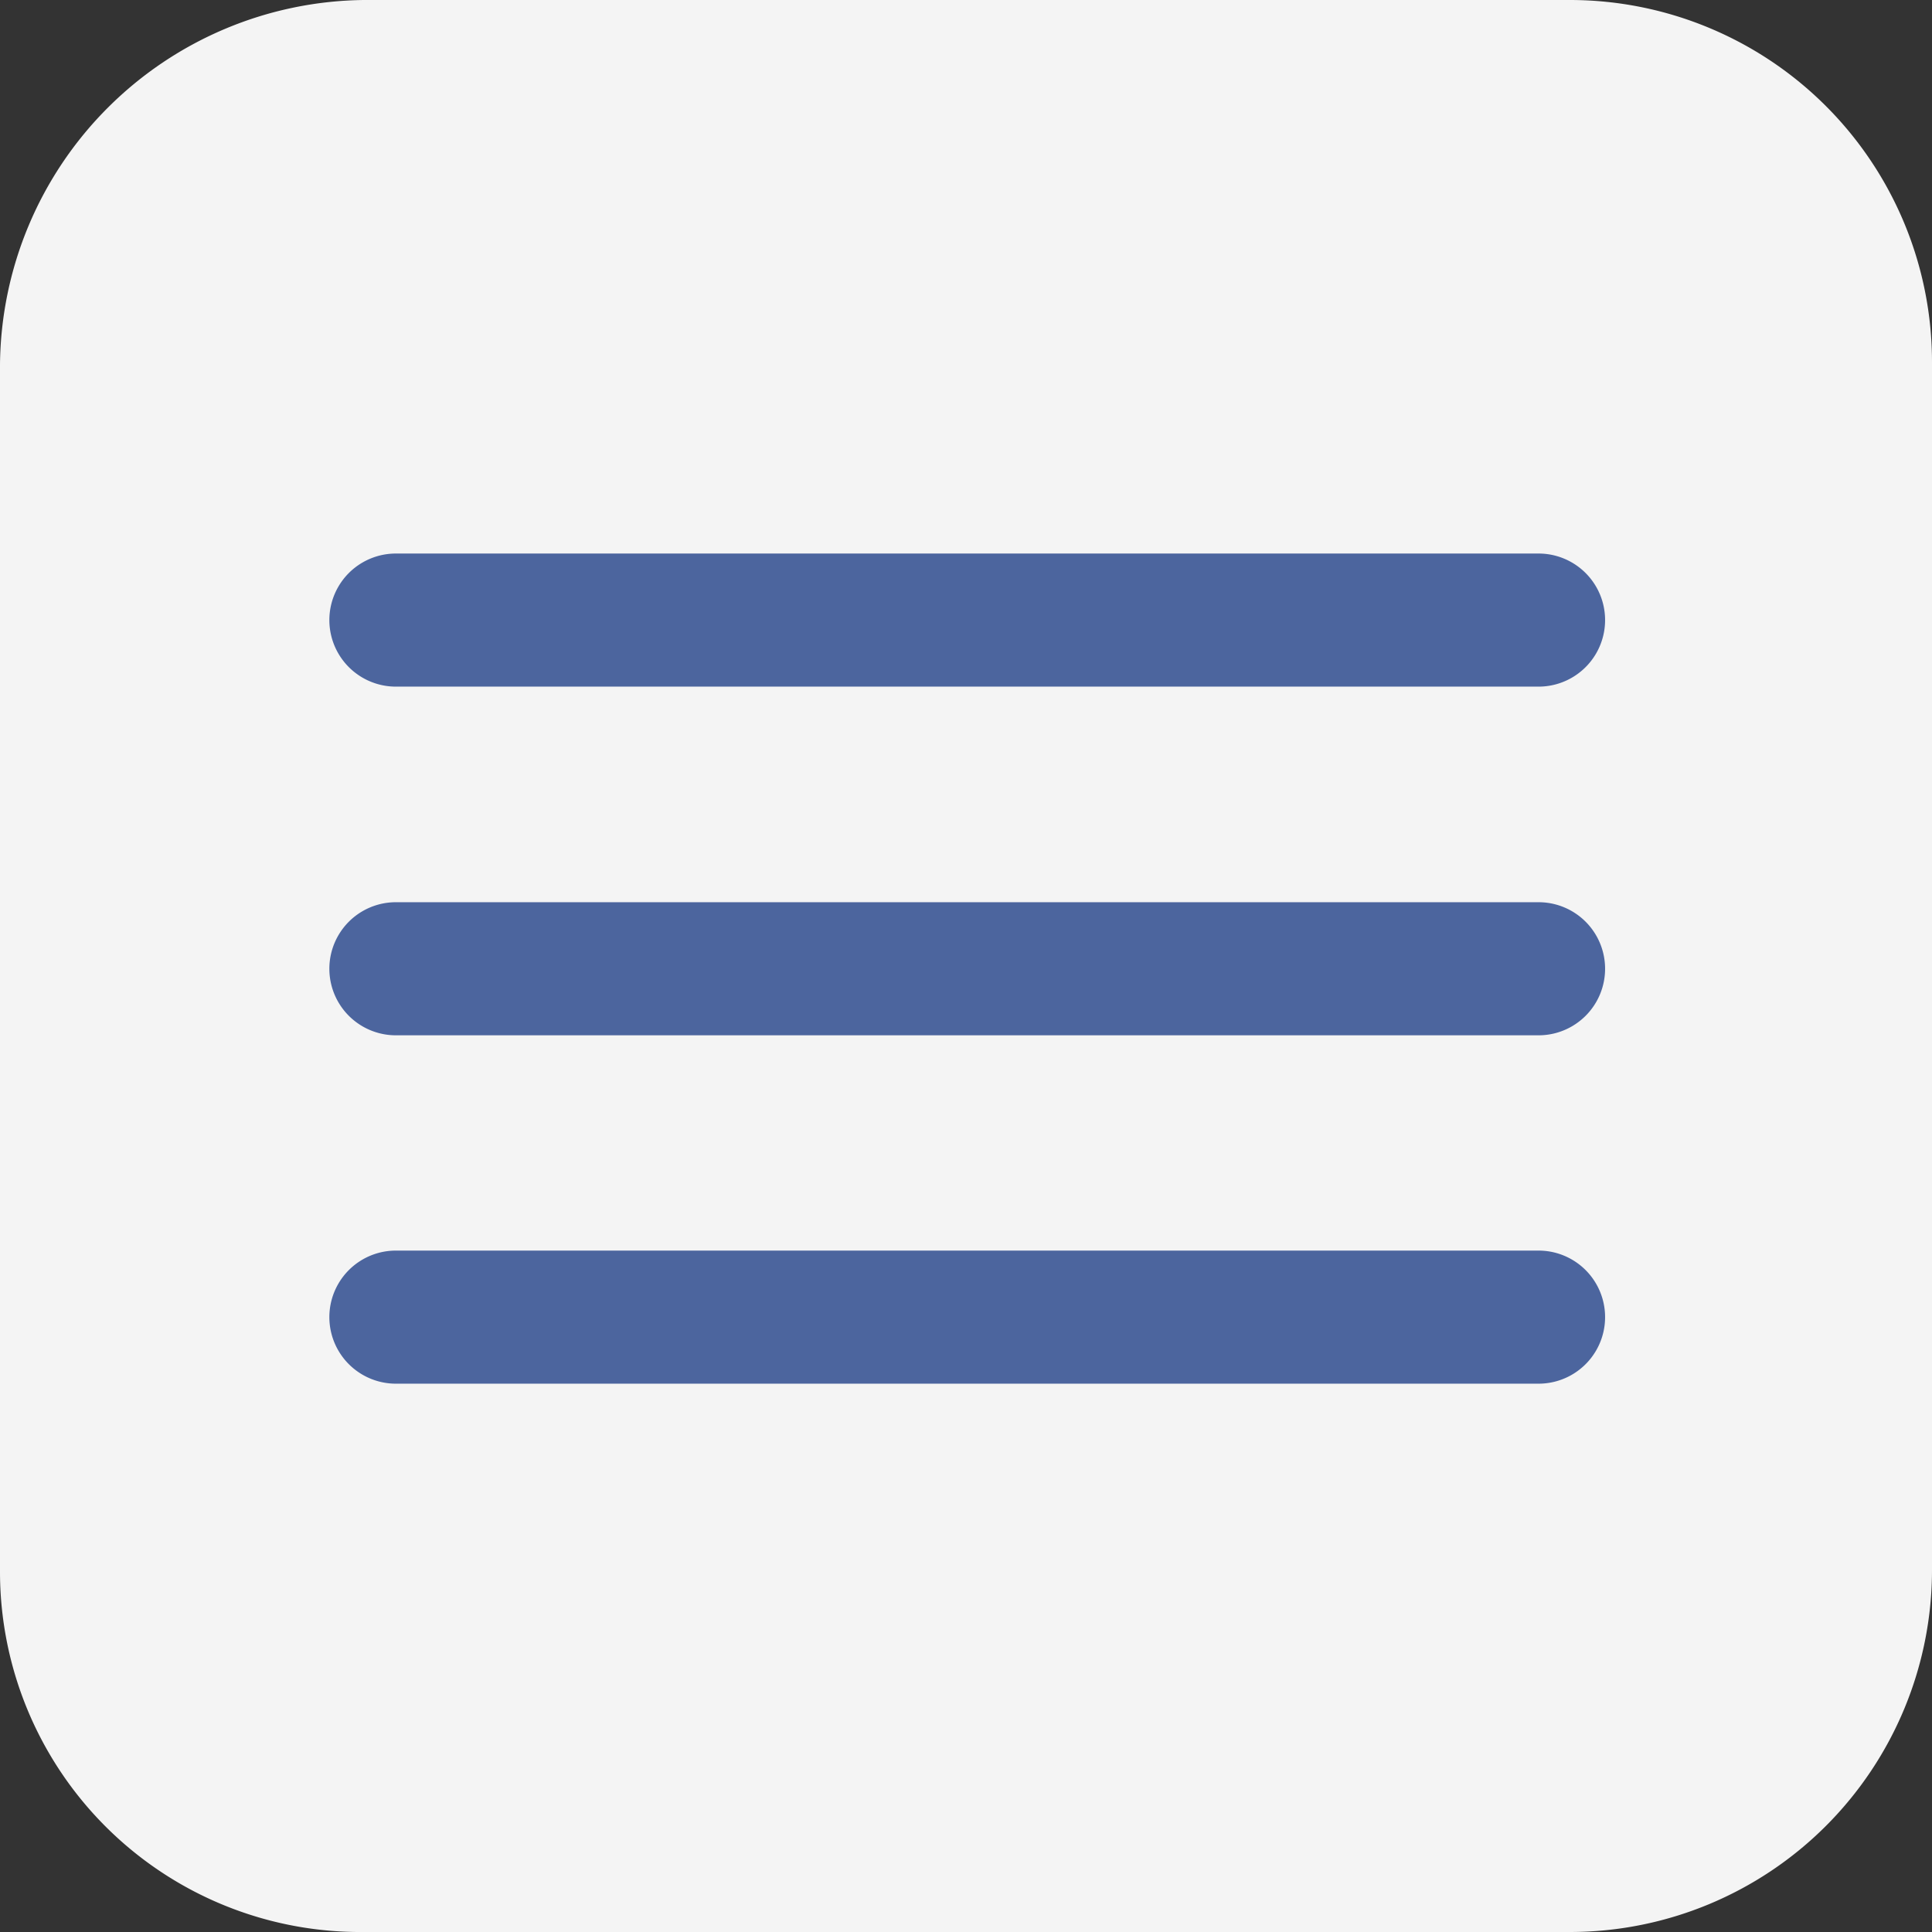
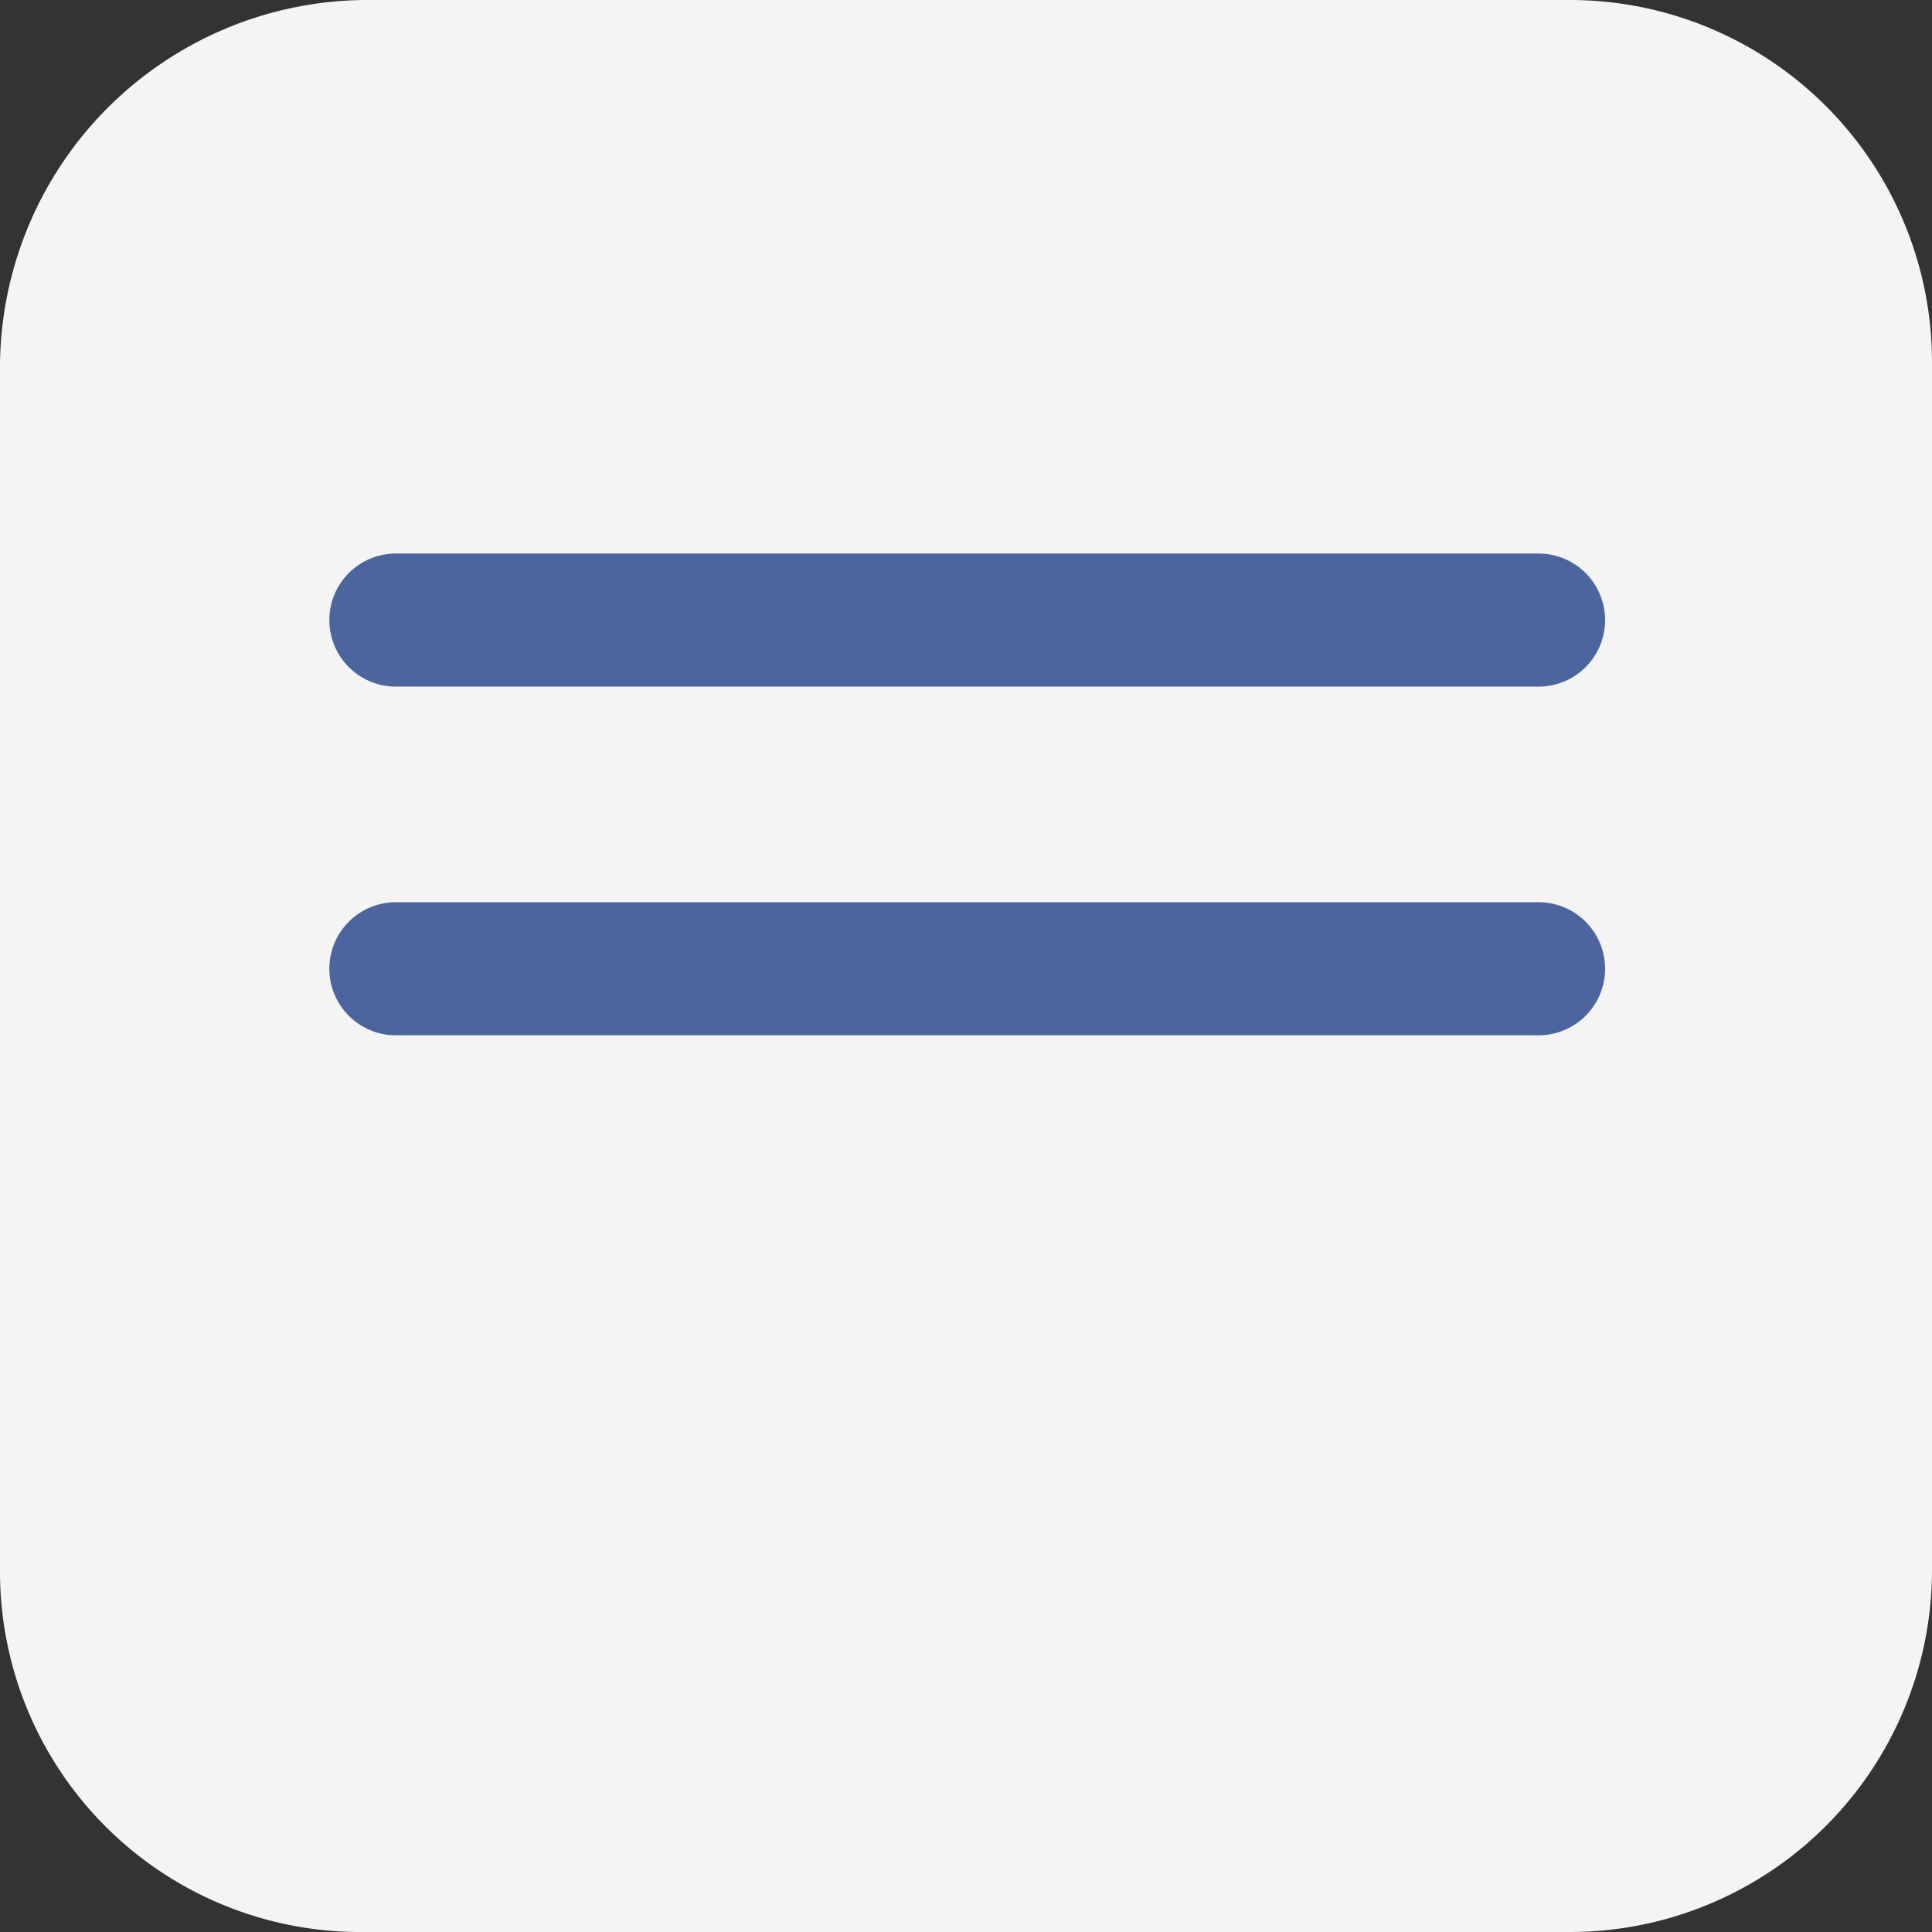
<svg xmlns="http://www.w3.org/2000/svg" viewBox="0 0 63 63">
  <rect x="0" y="0" width="63" height="63" fill="#333333" stroke="none" />
  <g id="ba33a1fb-66e7-4954-93d8-a1e18244dcbf" data-name="Capa 2">
    <g id="bca7a968-4690-417b-9325-1113fbcd86a7" data-name="Capa 2">
      <path d="M11.87,0H51.21A11.81,11.81,0,0,1,63,11.8V51.2A11.81,11.81,0,0,1,51.21,63H11.87A11.75,11.75,0,0,1,0,51.28V11.89A12,12,0,0,1,11.87,0Z" fill="#f4f4f4" />
      <g id="bcf7aae0-42bc-4b80-9d29-931e91b6fa11" data-name="ed7e8aa6-eaad-4a9c-aa25-6c4bcb3ee30c">
        <g id="b867f2fb-1108-45de-9e9a-88160bc88443" data-name="a3fedb36-b4ed-4675-b710-10343c6cd84c">
          <path d="M50.17,22.39H12.91a2.17,2.17,0,0,1,0-4.34H50.17a2.17,2.17,0,1,1,0,4.34Z" fill="#4c659e" />
          <path d="M50.17,33.76H12.91a2.17,2.17,0,0,1,0-4.34H50.17a2.17,2.17,0,1,1,0,4.34Z" fill="#4c659e" />
-           <path d="M50.17,45.12H12.91a2.17,2.17,0,0,1,0-4.34H50.17a2.17,2.17,0,0,1,0,4.34Z" fill="#4c659e" />
        </g>
      </g>
    </g>
  </g>
</svg>